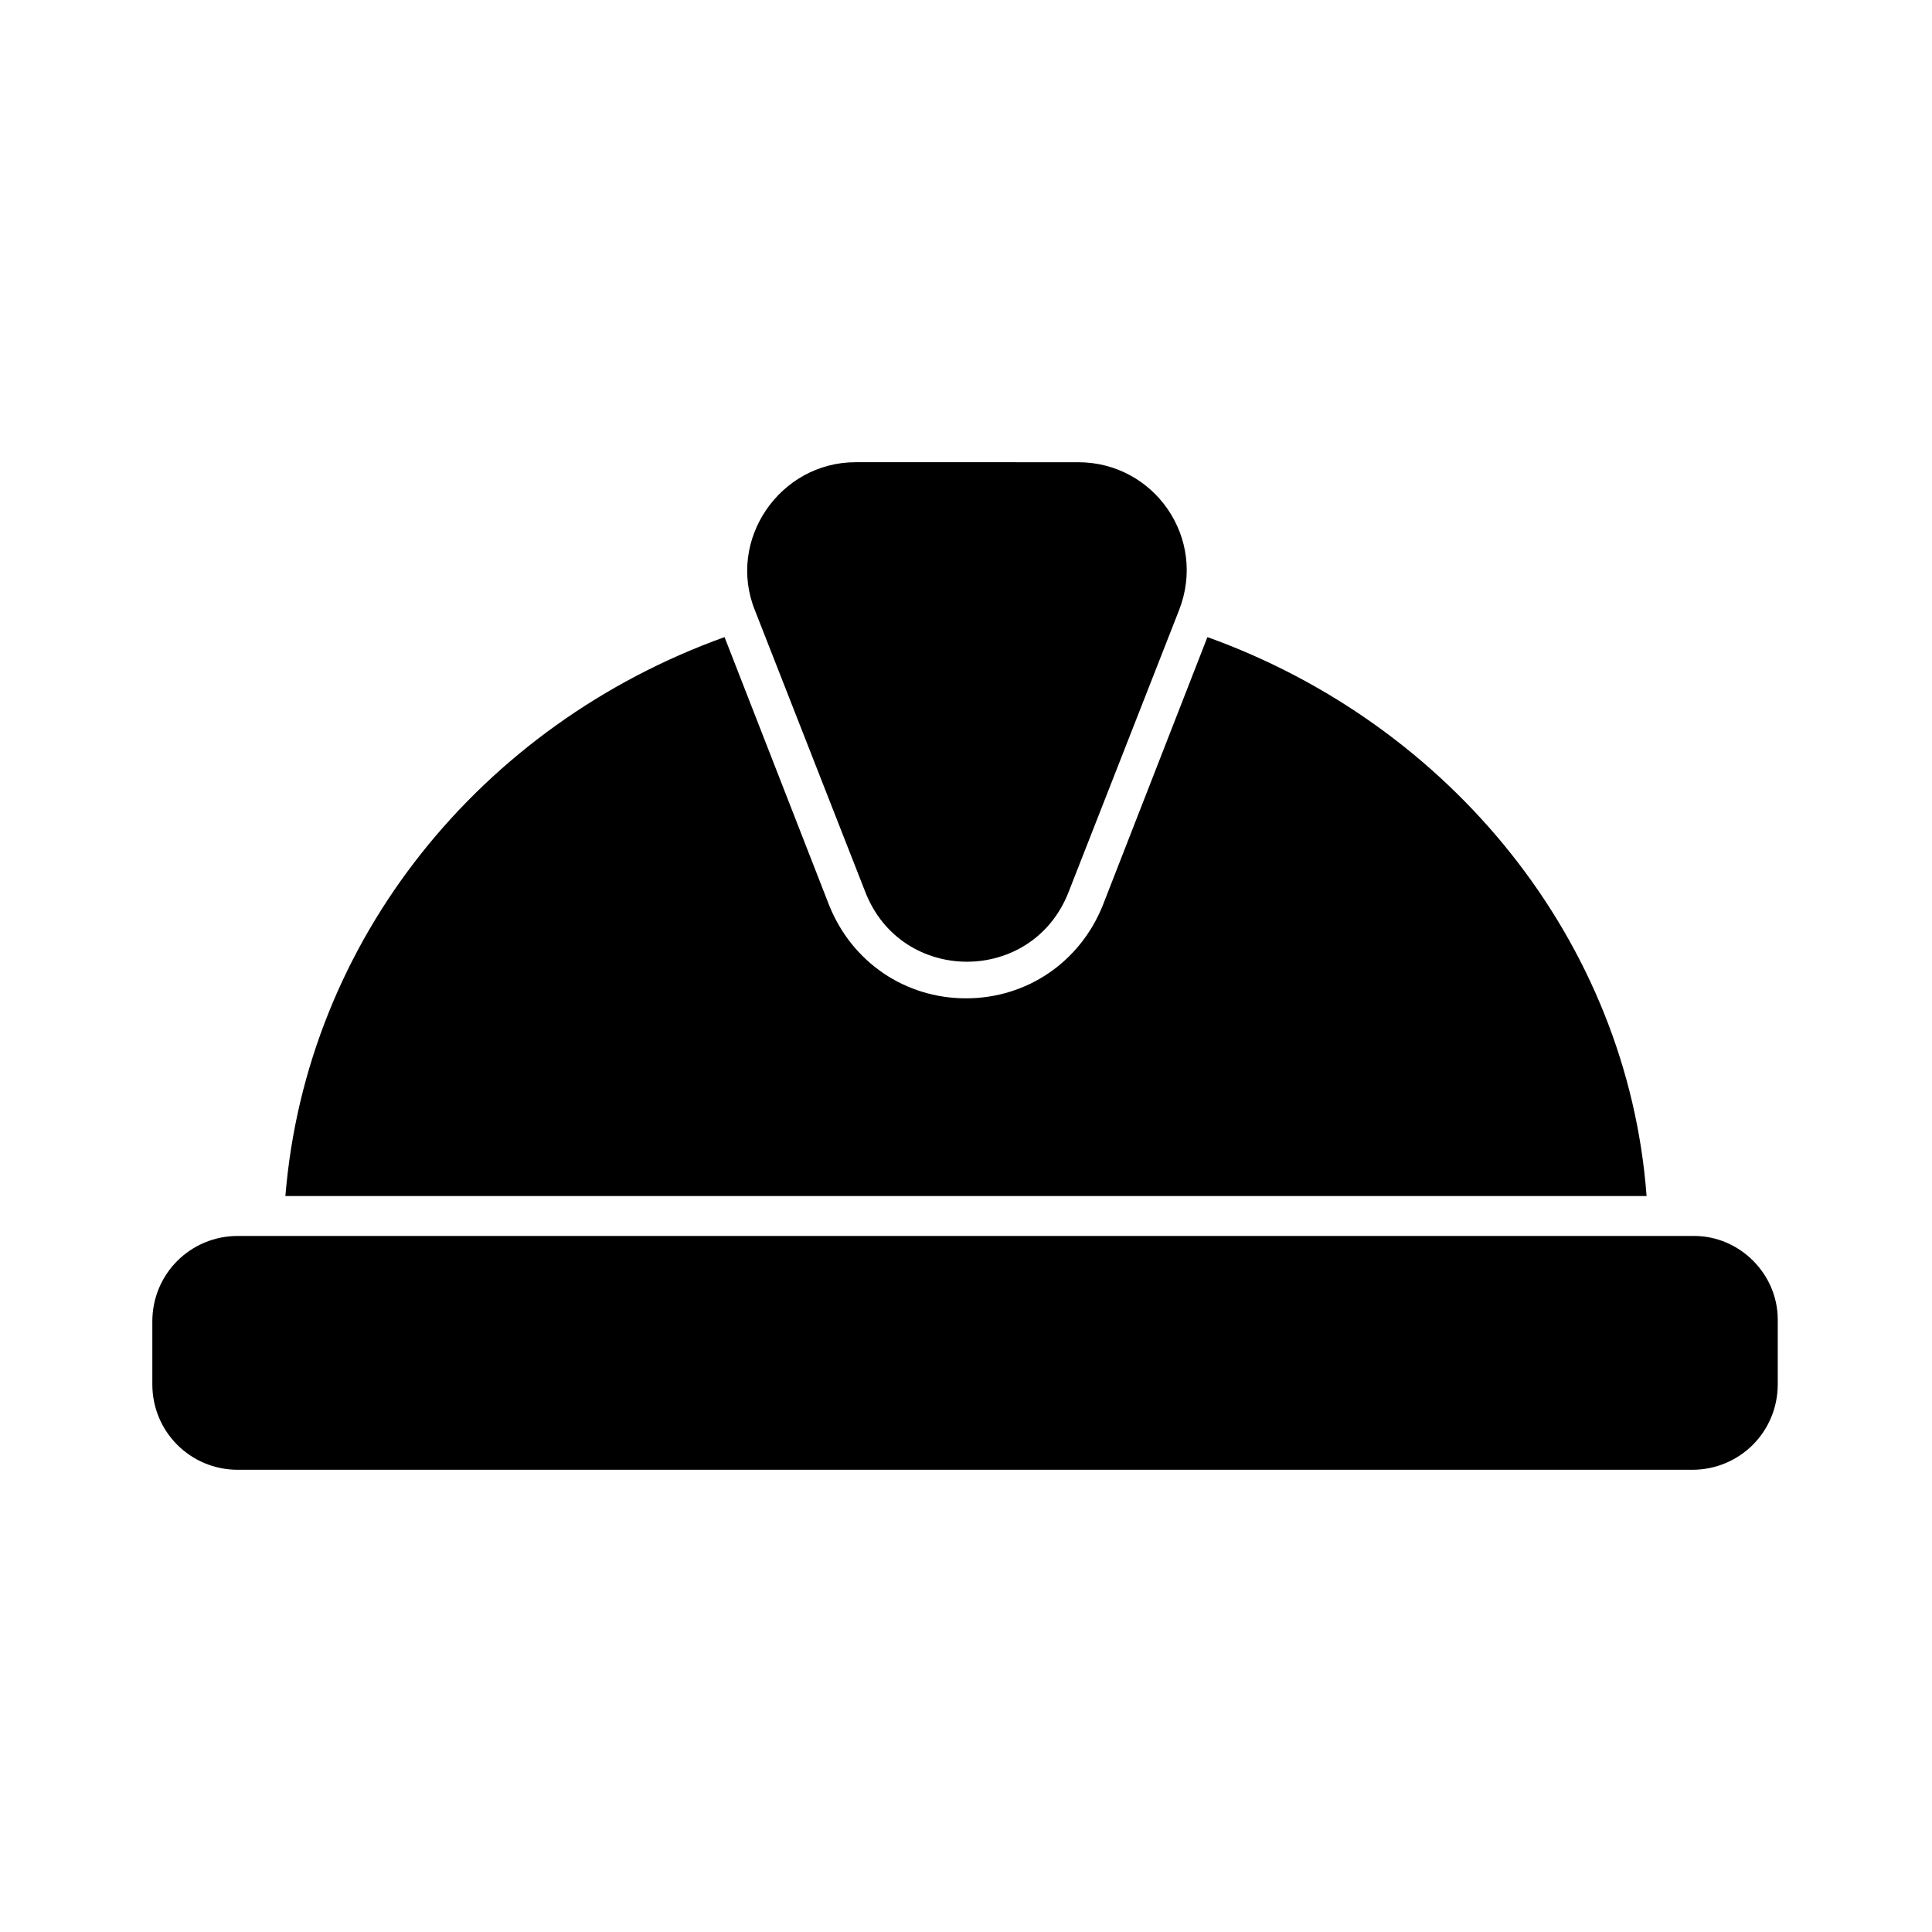
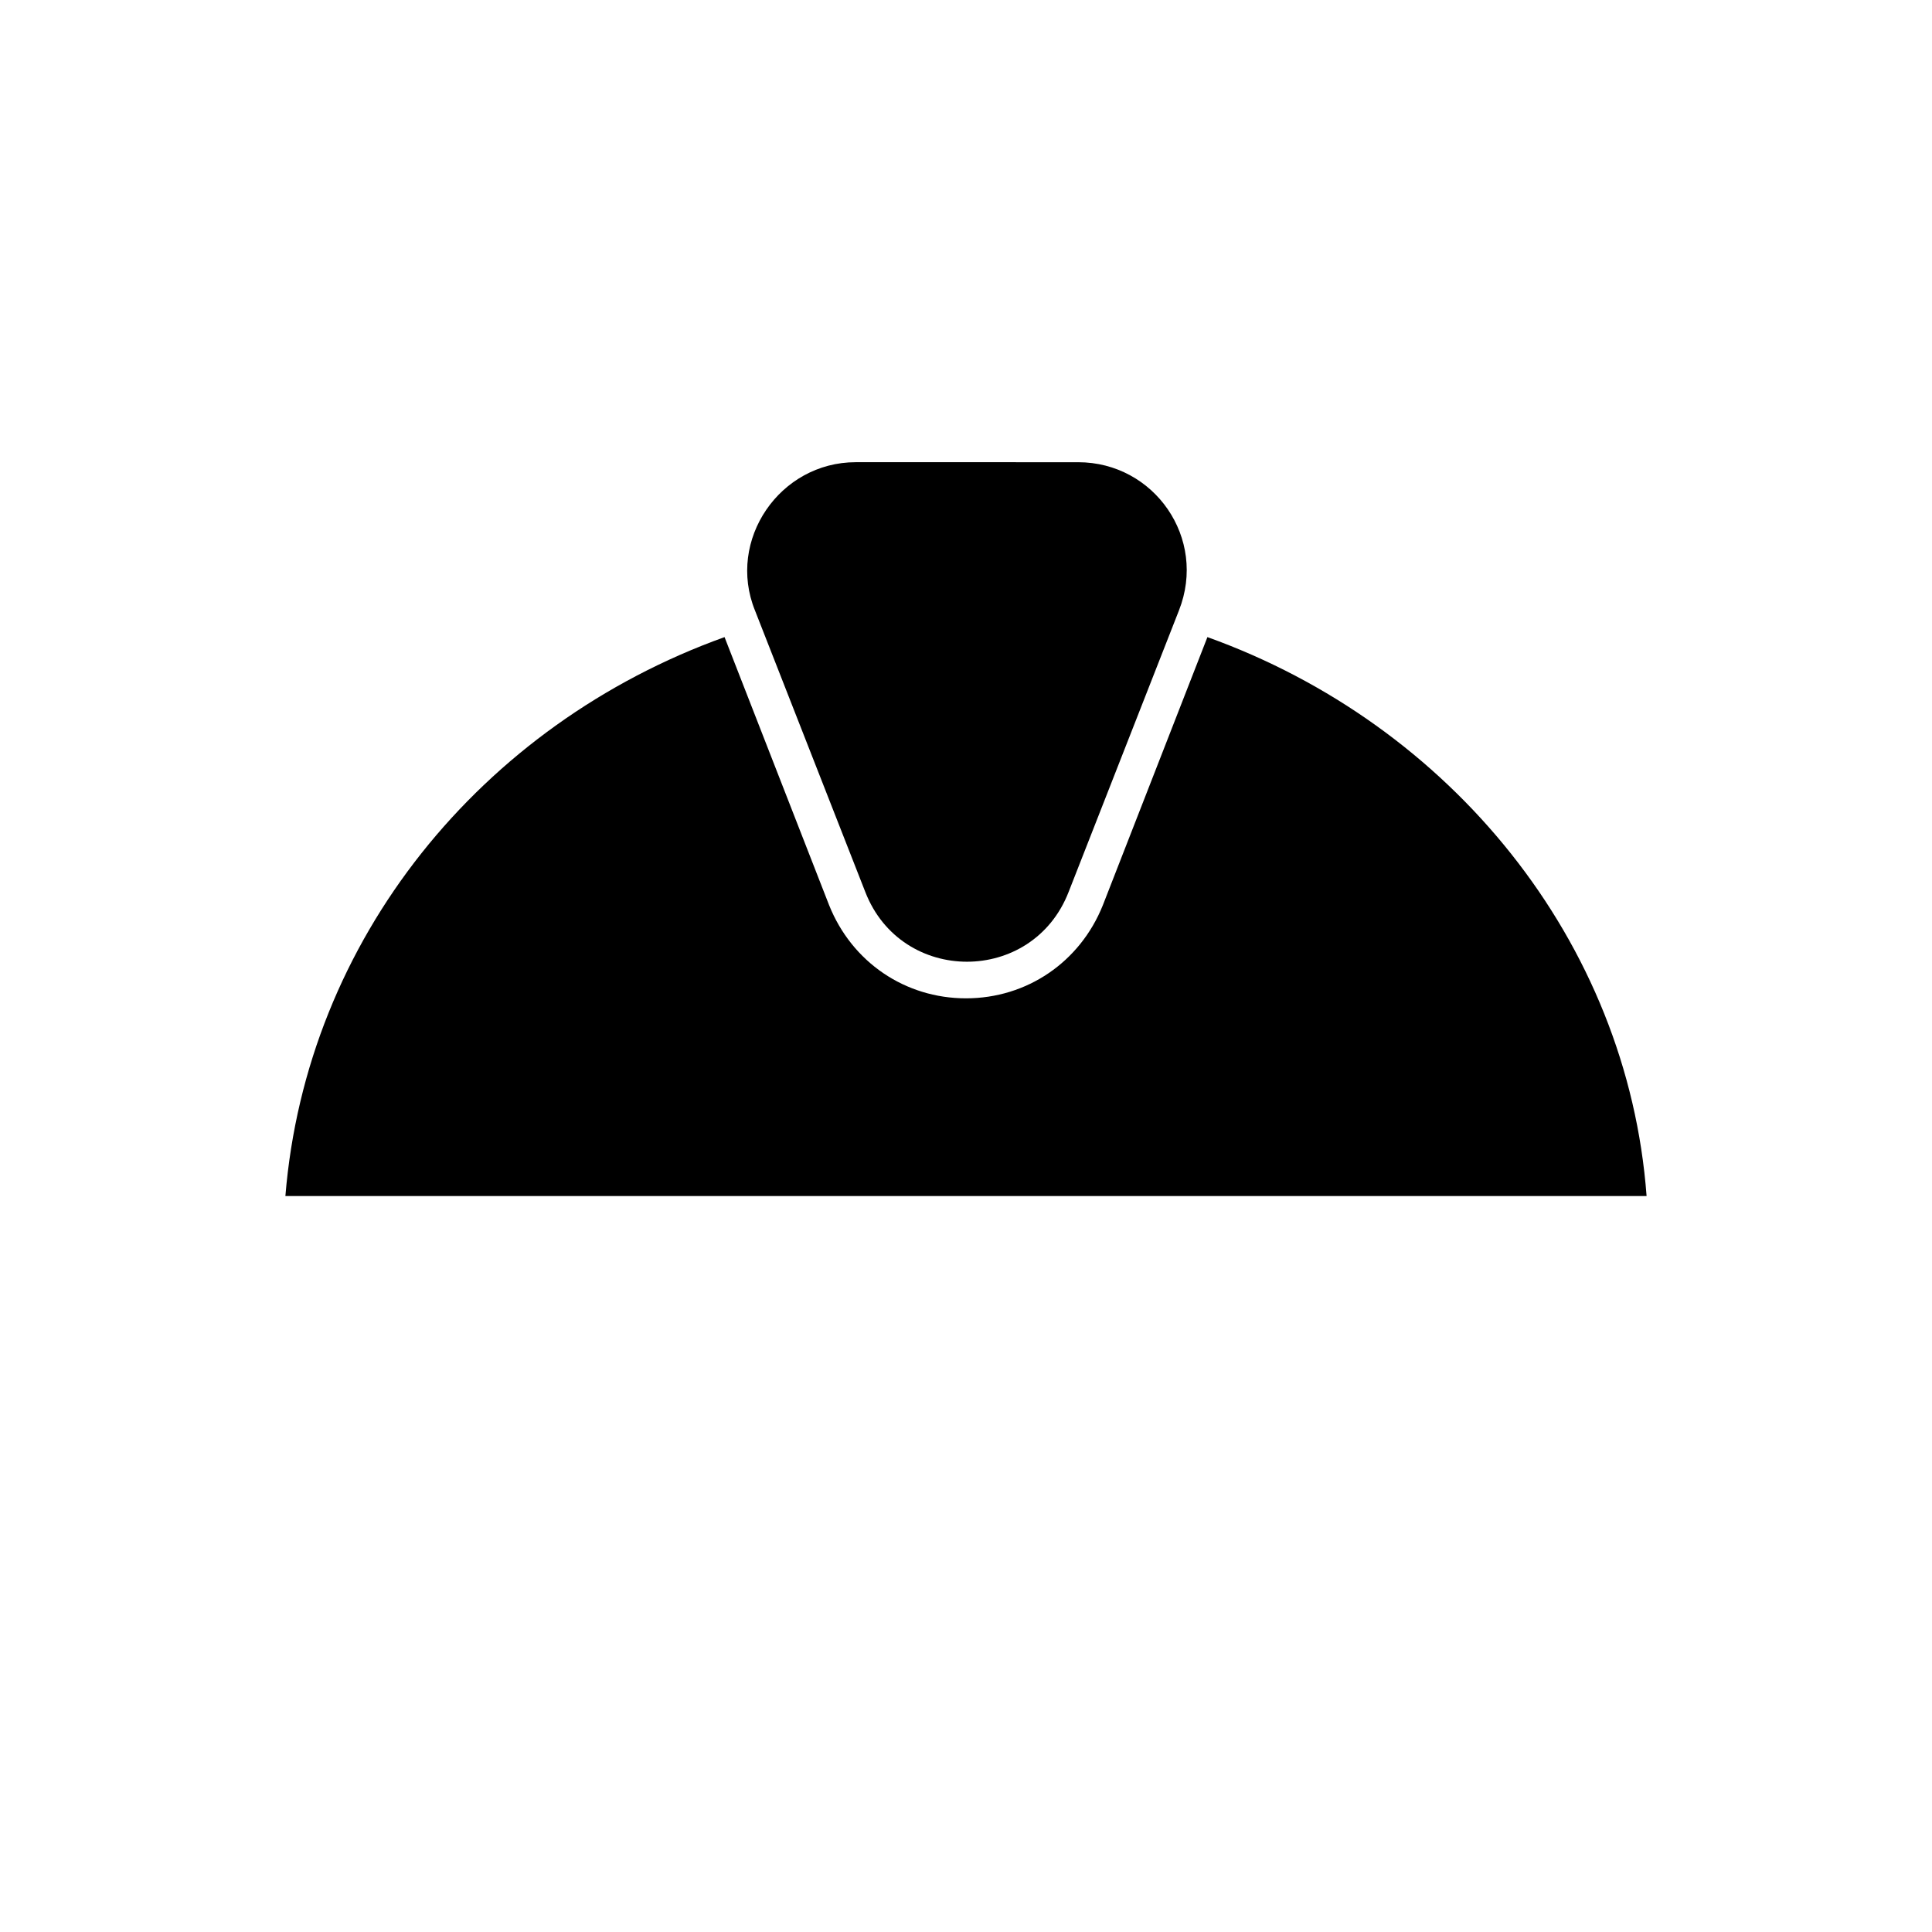
<svg xmlns="http://www.w3.org/2000/svg" fill="#000000" width="800px" height="800px" version="1.1" viewBox="144 144 512 512">
  <g>
-     <path d="m592.96 471.54h-385.92c-12.594 0-22.672 10.078-22.672 22.672v16.625c0 12.594 10.078 22.672 22.672 22.672h385.41c12.594 0 22.672-10.078 22.672-22.672v-17.129c0-12.09-10.074-22.168-22.168-22.168z" />
    <path d="m463.98 312.84-27.711 71.039c-6.047 15.113-20.152 24.688-36.273 24.688s-30.23-9.574-36.273-24.688l-27.711-71.039c-64.488 23.176-110.84 80.105-116.38 148.12h360.73c-5.035-67.512-51.891-124.95-116.38-148.12z" />
    <path d="m373.3 380.35c9.574 24.688 44.336 24.688 53.906 0l29.223-74.562c7.559-19.145-6.551-39.297-26.703-39.297l-58.945-0.004c-20.152 0-34.258 20.656-26.703 39.297z" />
  </g>
</svg>